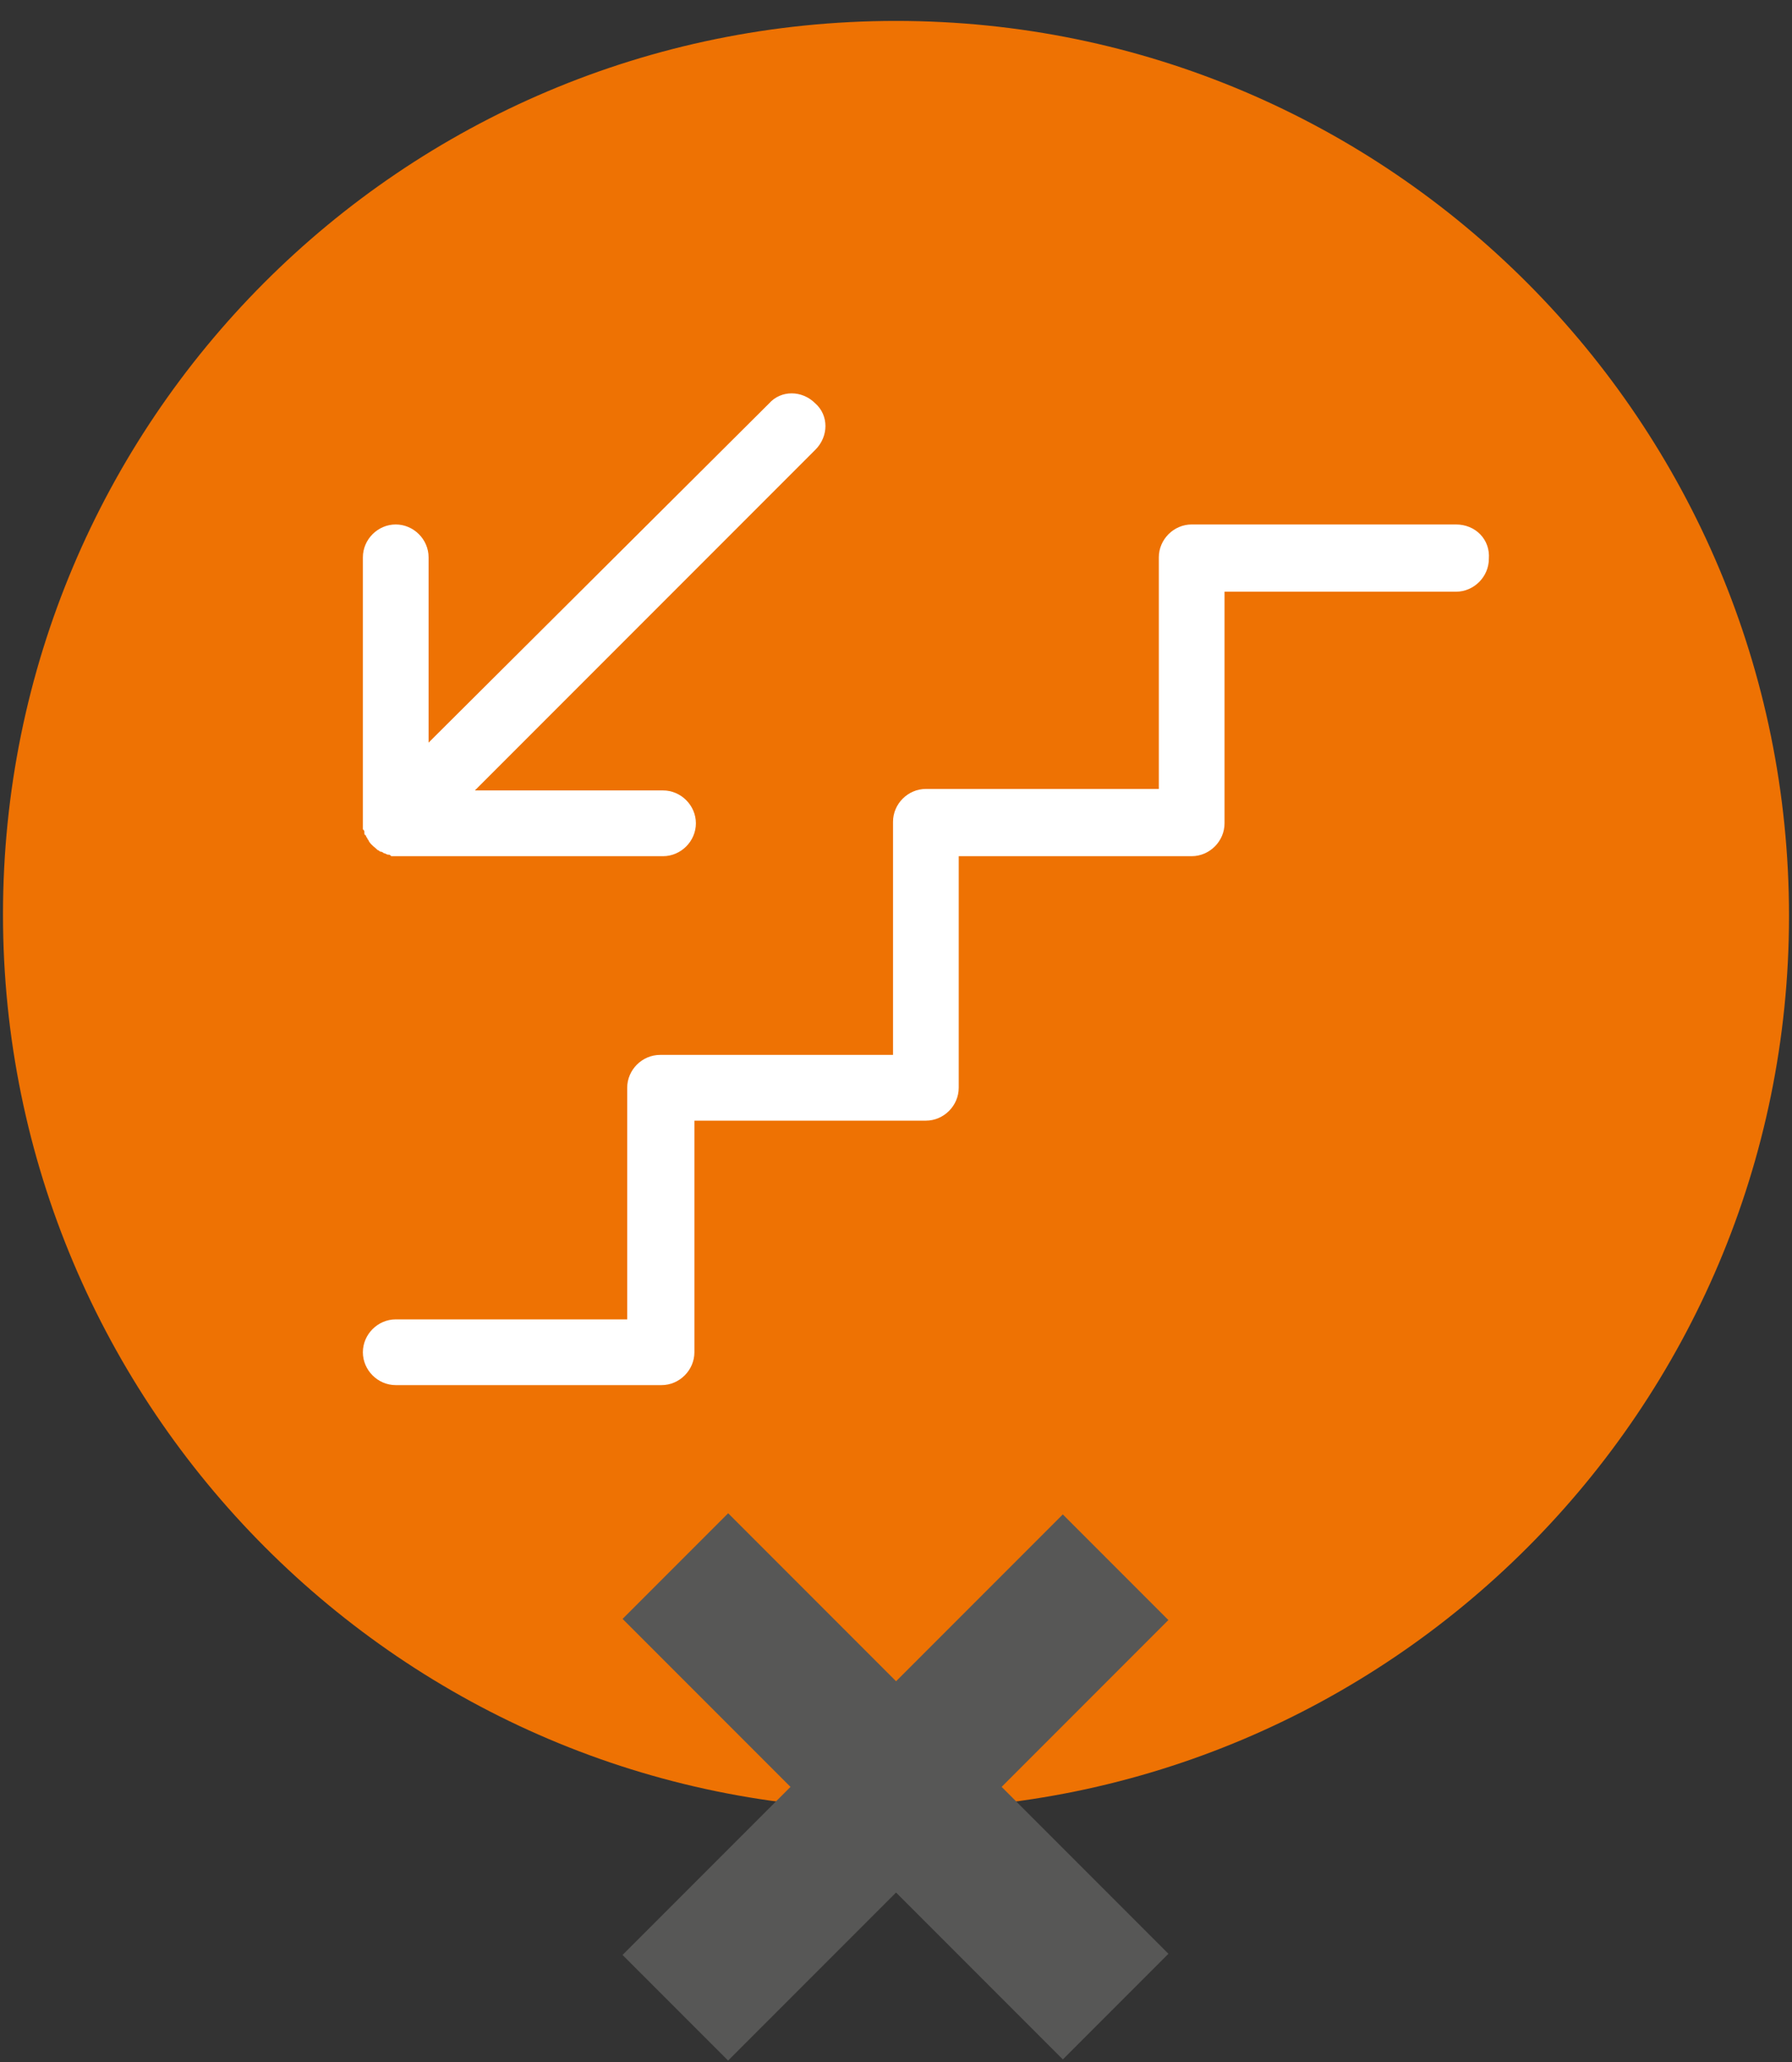
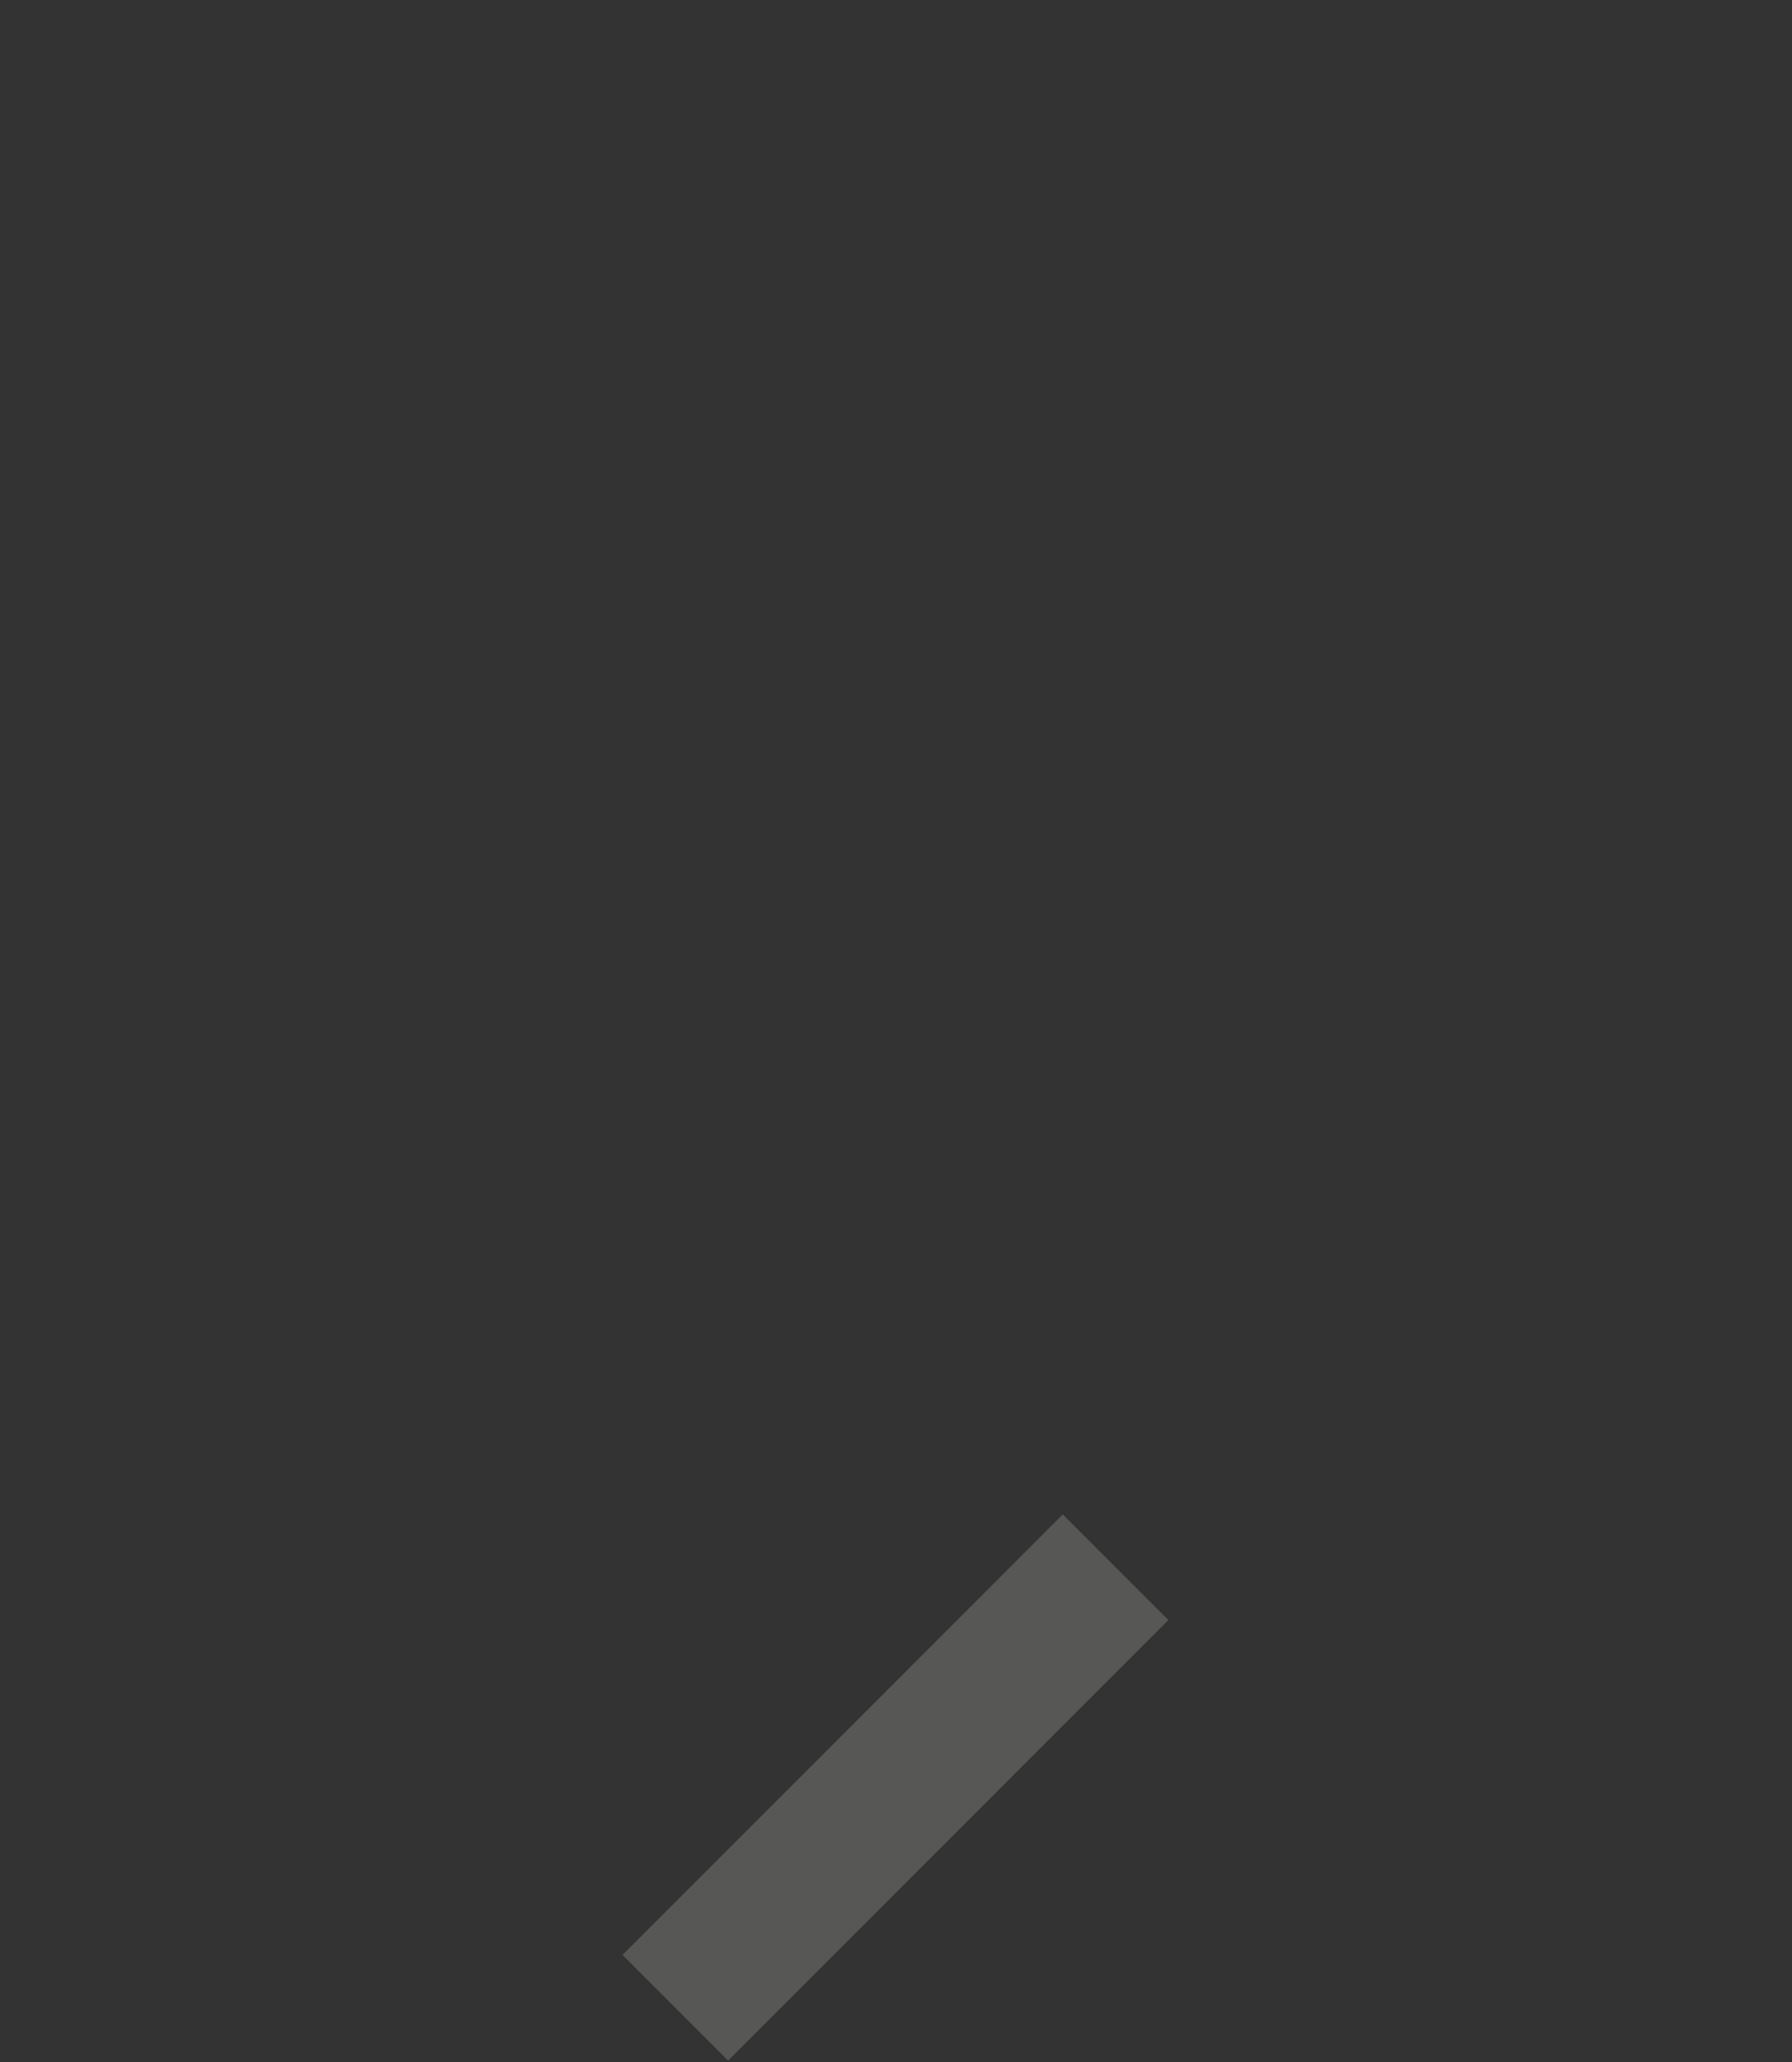
<svg xmlns="http://www.w3.org/2000/svg" version="1.1" id="Layer_1" x="0px" y="0px" viewBox="0 0 120 138" style="enable-background:new 0 0 120 138;" xml:space="preserve">
  <rect x="0" y="0" width="120" height="138" fill="#333333" stroke="none" />
  <style type="text/css">
	.st0{fill:#EE7203;}
	.st1{fill:#FFFFFF;}
	.st2{fill:#575756;}
</style>
  <g>
    <g>
-       <path class="st0" d="M60,121.1c33,0,59.8-26.8,59.8-59.8S93.1,1.4,60,1.4S0.2,28.2,0.2,61.2S27,121.1,60,121.1" />
-     </g>
+       </g>
    <g>
-       <path class="st1" d="M97.5,35.1H79.8c-1.2,0-2.2,1-2.2,2.2v15v0.5h-0.7H62c-1.2,0-2.2,1-2.2,2.2v10.6v5h-6.7h-8.9    c-1.2,0-2.2,1-2.2,2.2v6.1v9.4H29.4h-2.9c-1.2,0-2.2,1-2.2,2.2s1,2.2,2.2,2.2h17.8c1.2,0,2.2-1,2.2-2.2v-15V75h0.7H62    c1.2,0,2.2-1,2.2-2.2V62.3v-5h6.7h8.9c1.2,0,2.2-1,2.2-2.2V49v-9.4h12.6h2.9c1.2,0,2.2-1,2.2-2.2C99.8,36.1,98.8,35.1,97.5,35.1" />
-     </g>
+       </g>
    <g>
-       <path class="st1" d="M24.4,55.7c0,0.1,0,0.2,0.1,0.2c0,0.1,0.1,0.2,0.1,0.2c0,0.1,0.1,0.1,0.1,0.2c0.2,0.3,0.4,0.4,0.6,0.6    c0.1,0,0.1,0.1,0.2,0.1s0.2,0.1,0.2,0.1c0.1,0,0.2,0.1,0.3,0.1c0.1,0,0.1,0,0.2,0.1h0.4h17.8c1.2,0,2.2-1,2.2-2.2s-1-2.2-2.2-2.2    H31.8l22.8-22.8c0.9-0.9,0.9-2.3,0-3.1c-0.9-0.9-2.3-0.9-3.1,0L28.7,49.7V37.3c0-1.2-1-2.2-2.2-2.2s-2.2,1-2.2,2.2v17.8v0.4    C24.4,55.6,24.4,55.6,24.4,55.7" />
-     </g>
+       </g>
    <g>
      <g>
-         <rect x="55" y="98.7" transform="matrix(0.707 -0.707 0.707 0.707 -66.975 77.45)" class="st2" width="10" height="41.7" />
-       </g>
+         </g>
      <g>
        <rect x="39.1" y="114.6" transform="matrix(0.707 -0.707 0.707 0.707 -66.978 77.456)" class="st2" width="41.7" height="10" />
      </g>
    </g>
  </g>
</svg>